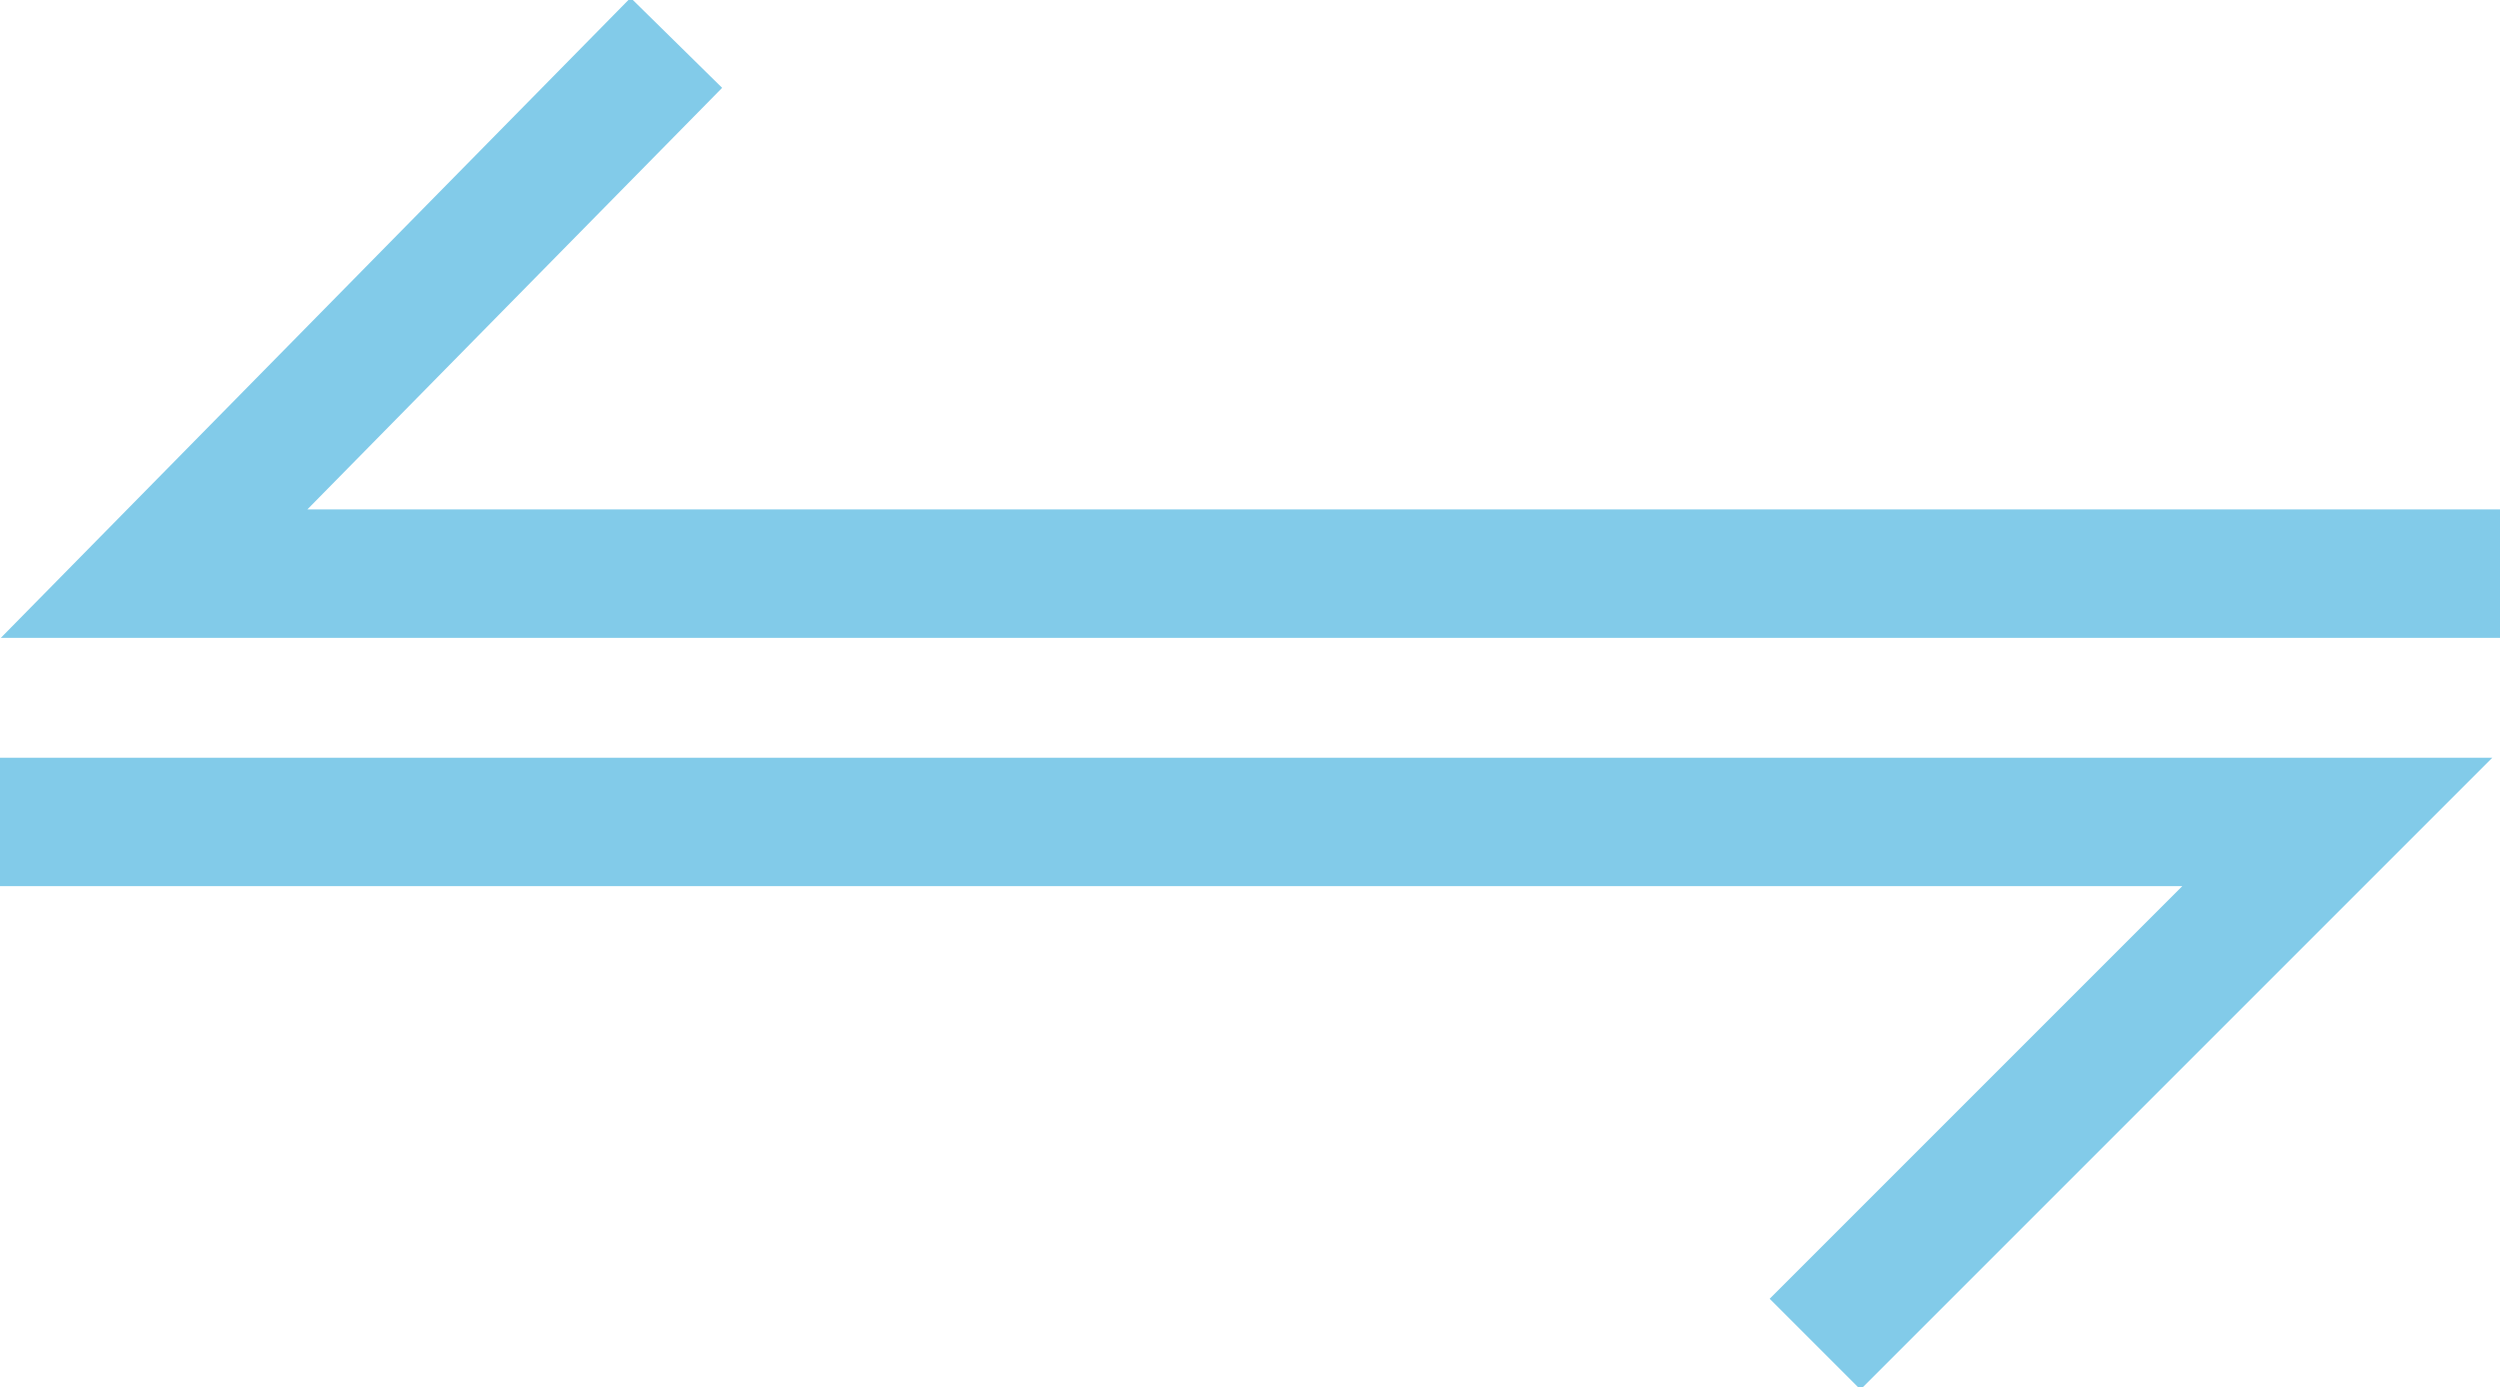
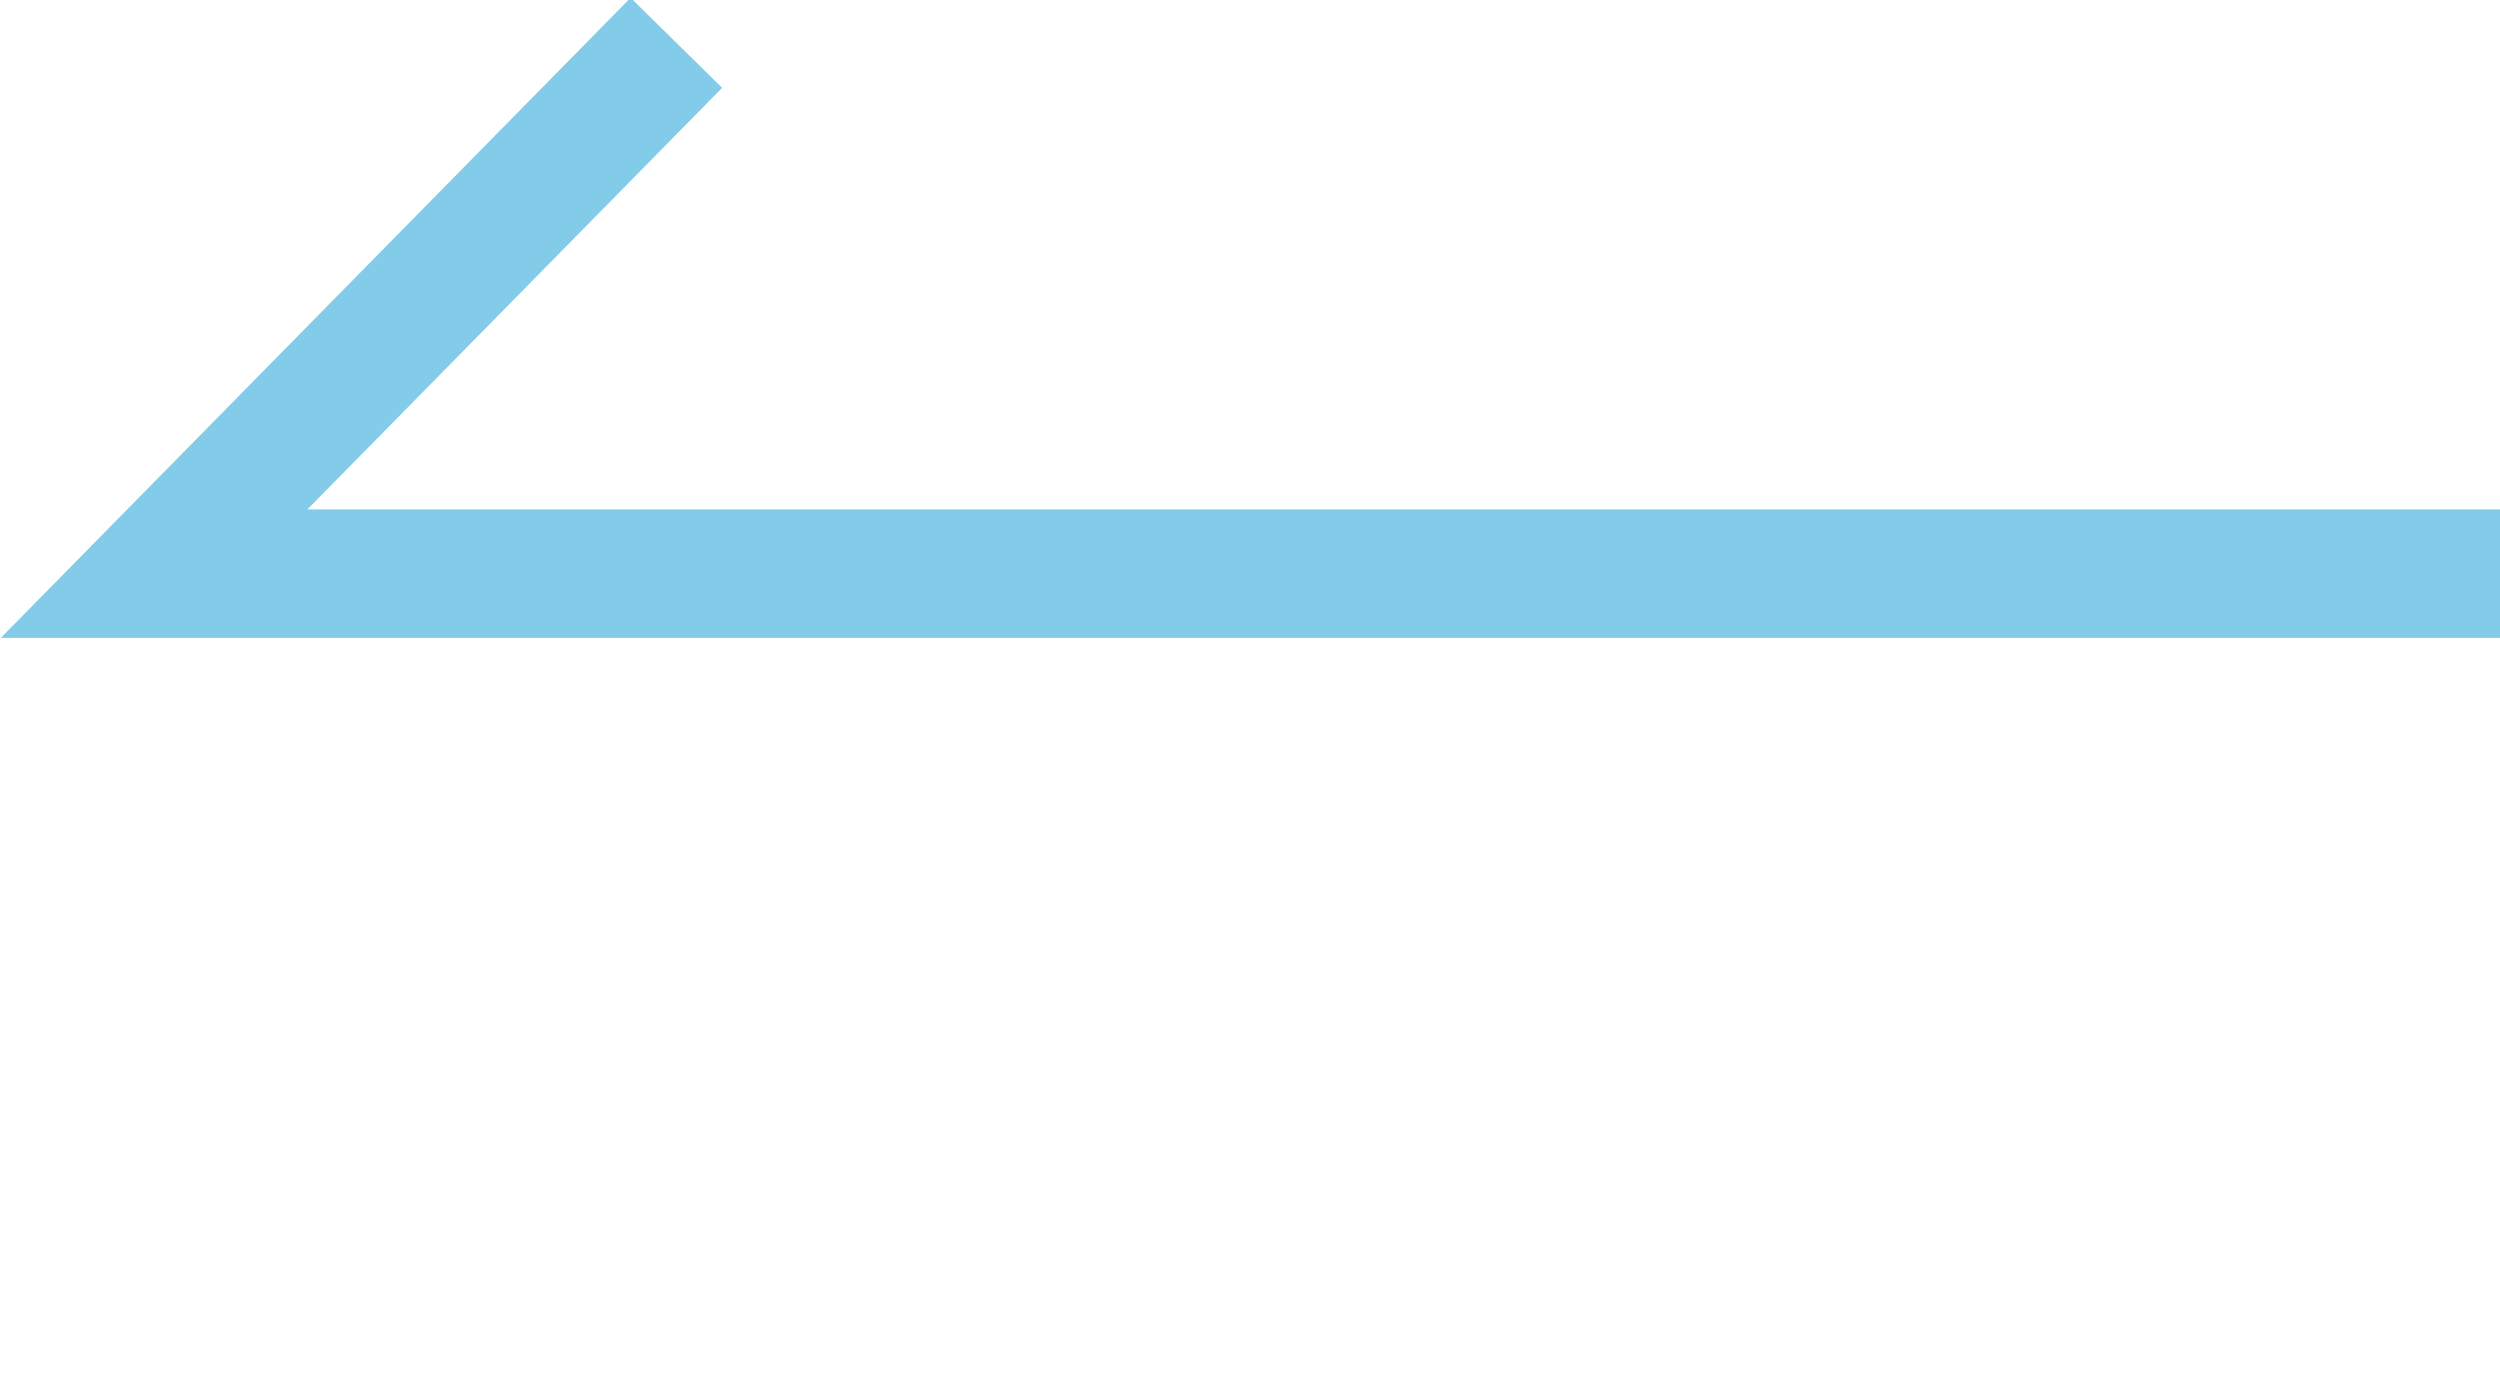
<svg xmlns="http://www.w3.org/2000/svg" id="Layer_1" viewBox="0 0 29.2 16.2">
  <defs>
    <style>      .st0 {        fill: none;        stroke: #82cbe9;        stroke-width: 1.5px;      }    </style>
  </defs>
  <path class="st0" d="M7.9.5L1.8,6.7h27.4" />
-   <path class="st0" d="M21.2,15.7l6.1-6.1H0" />
</svg>